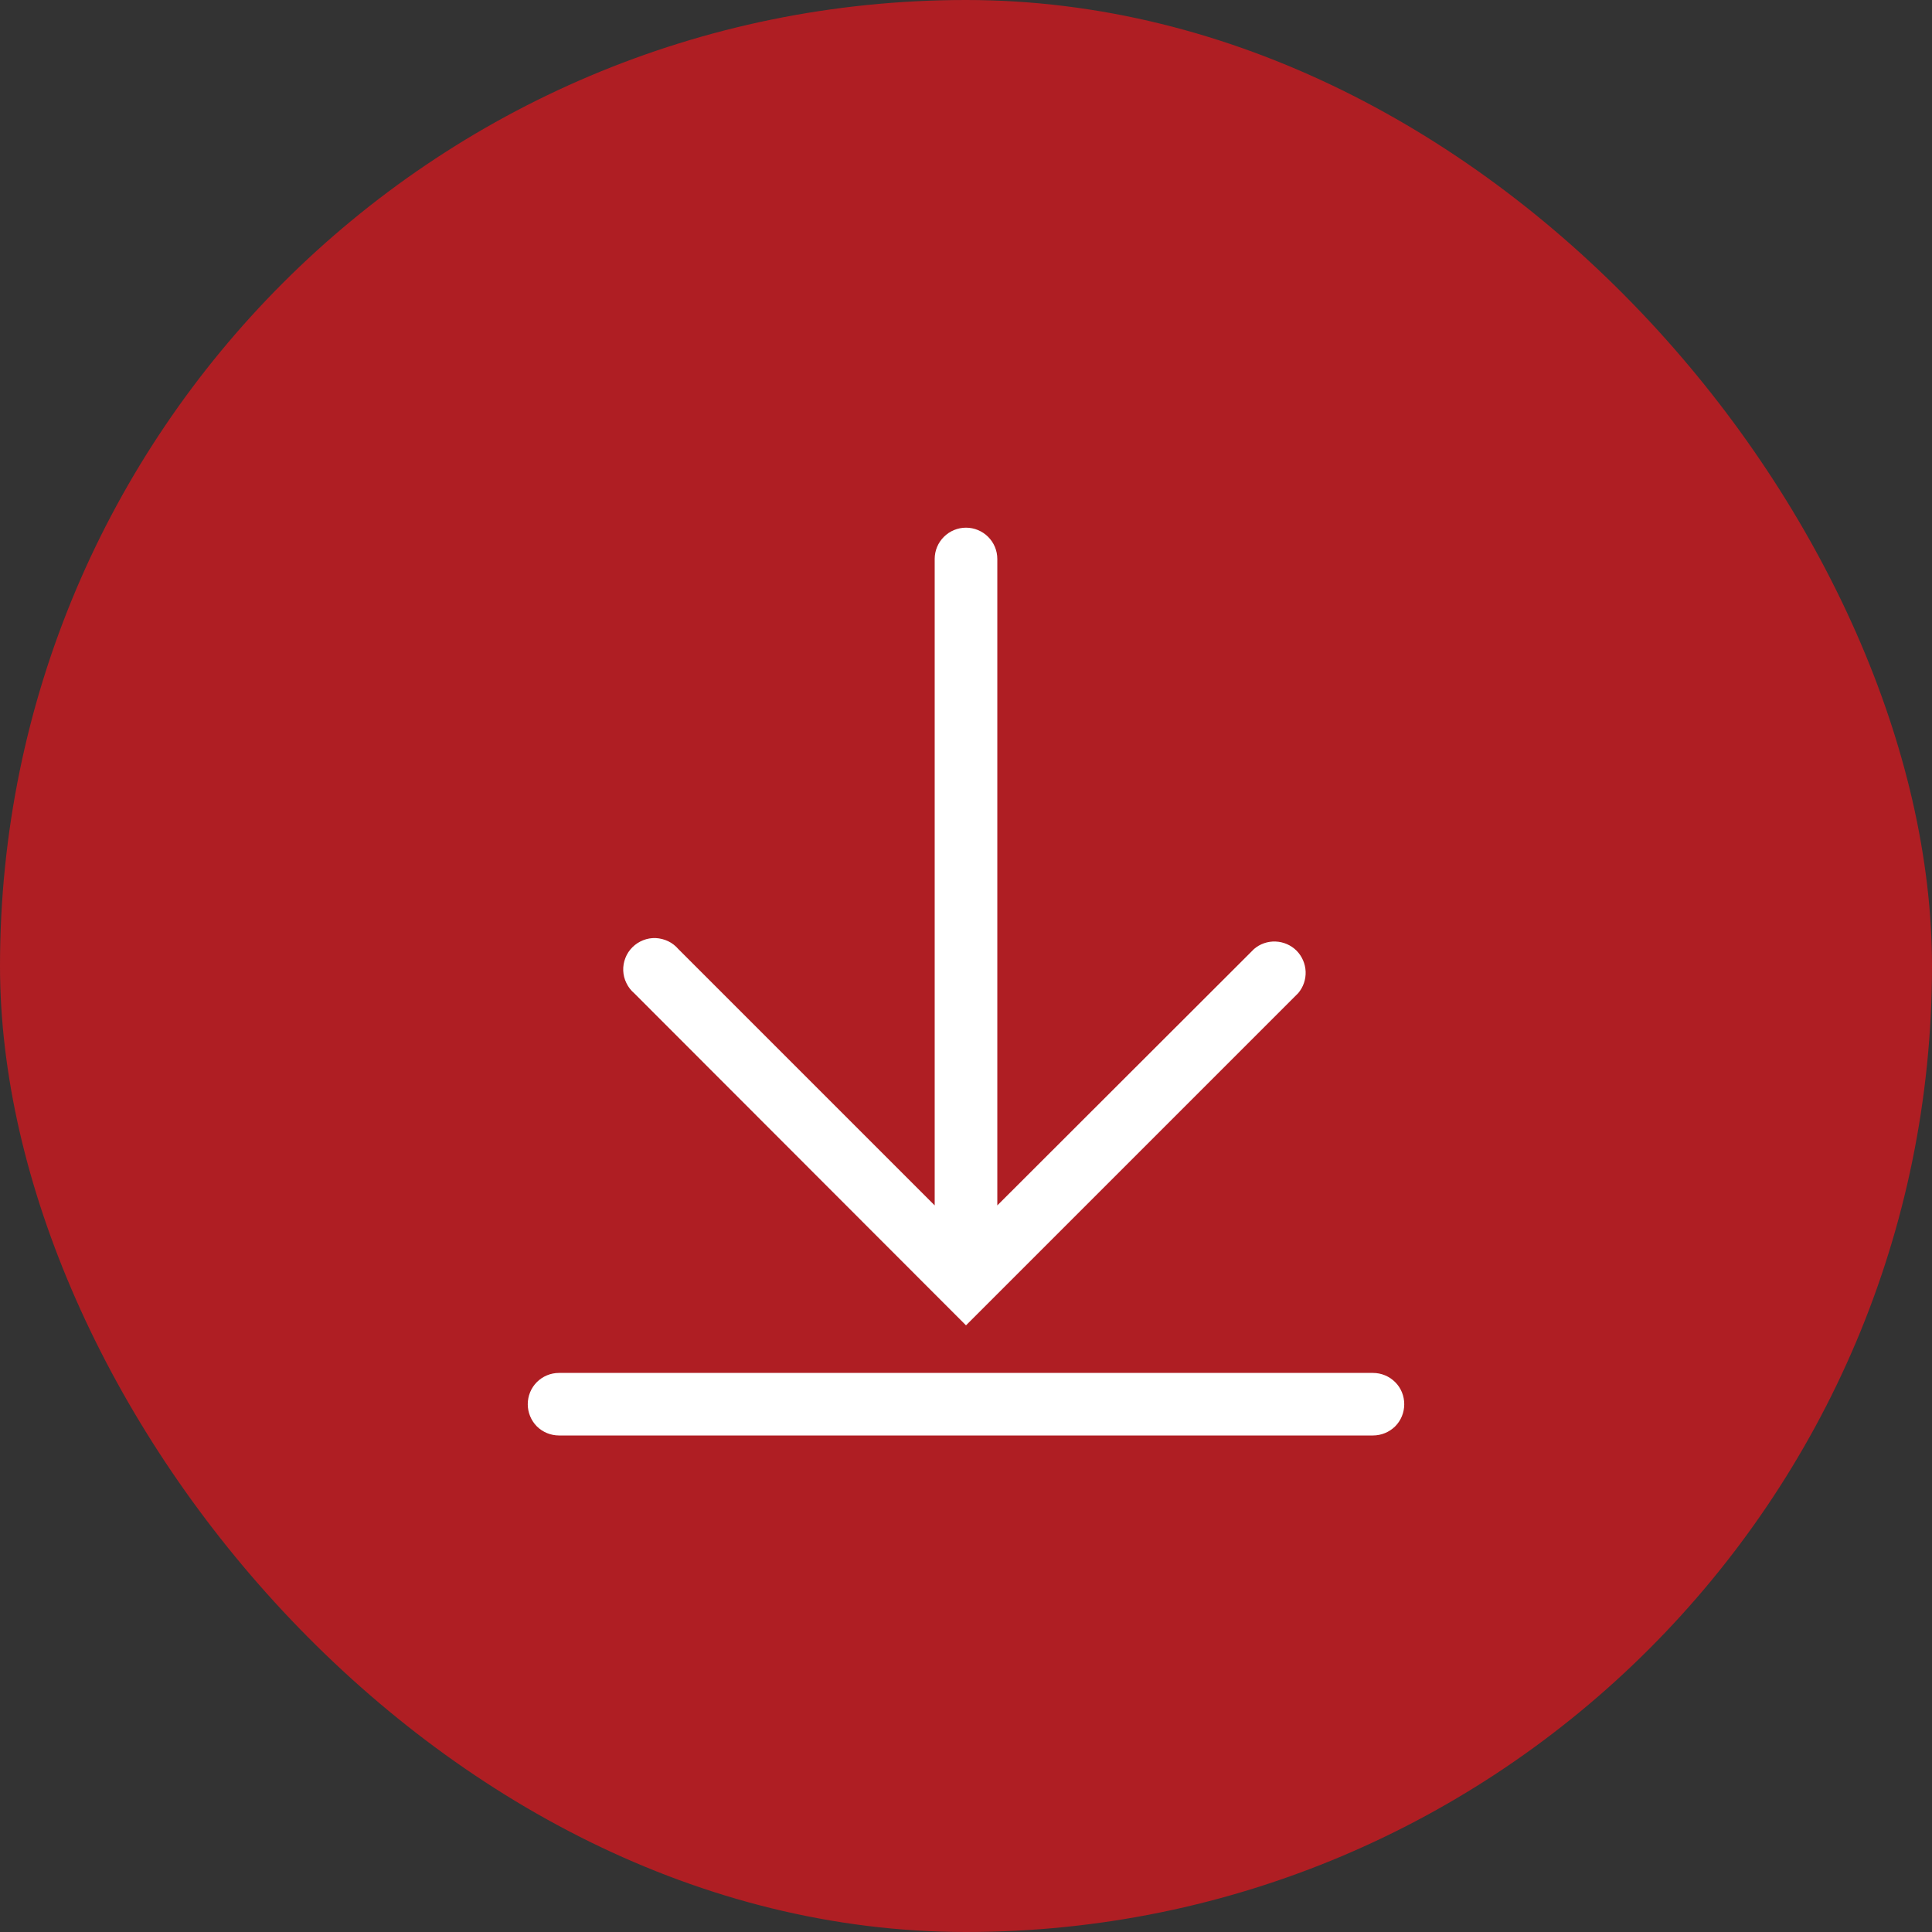
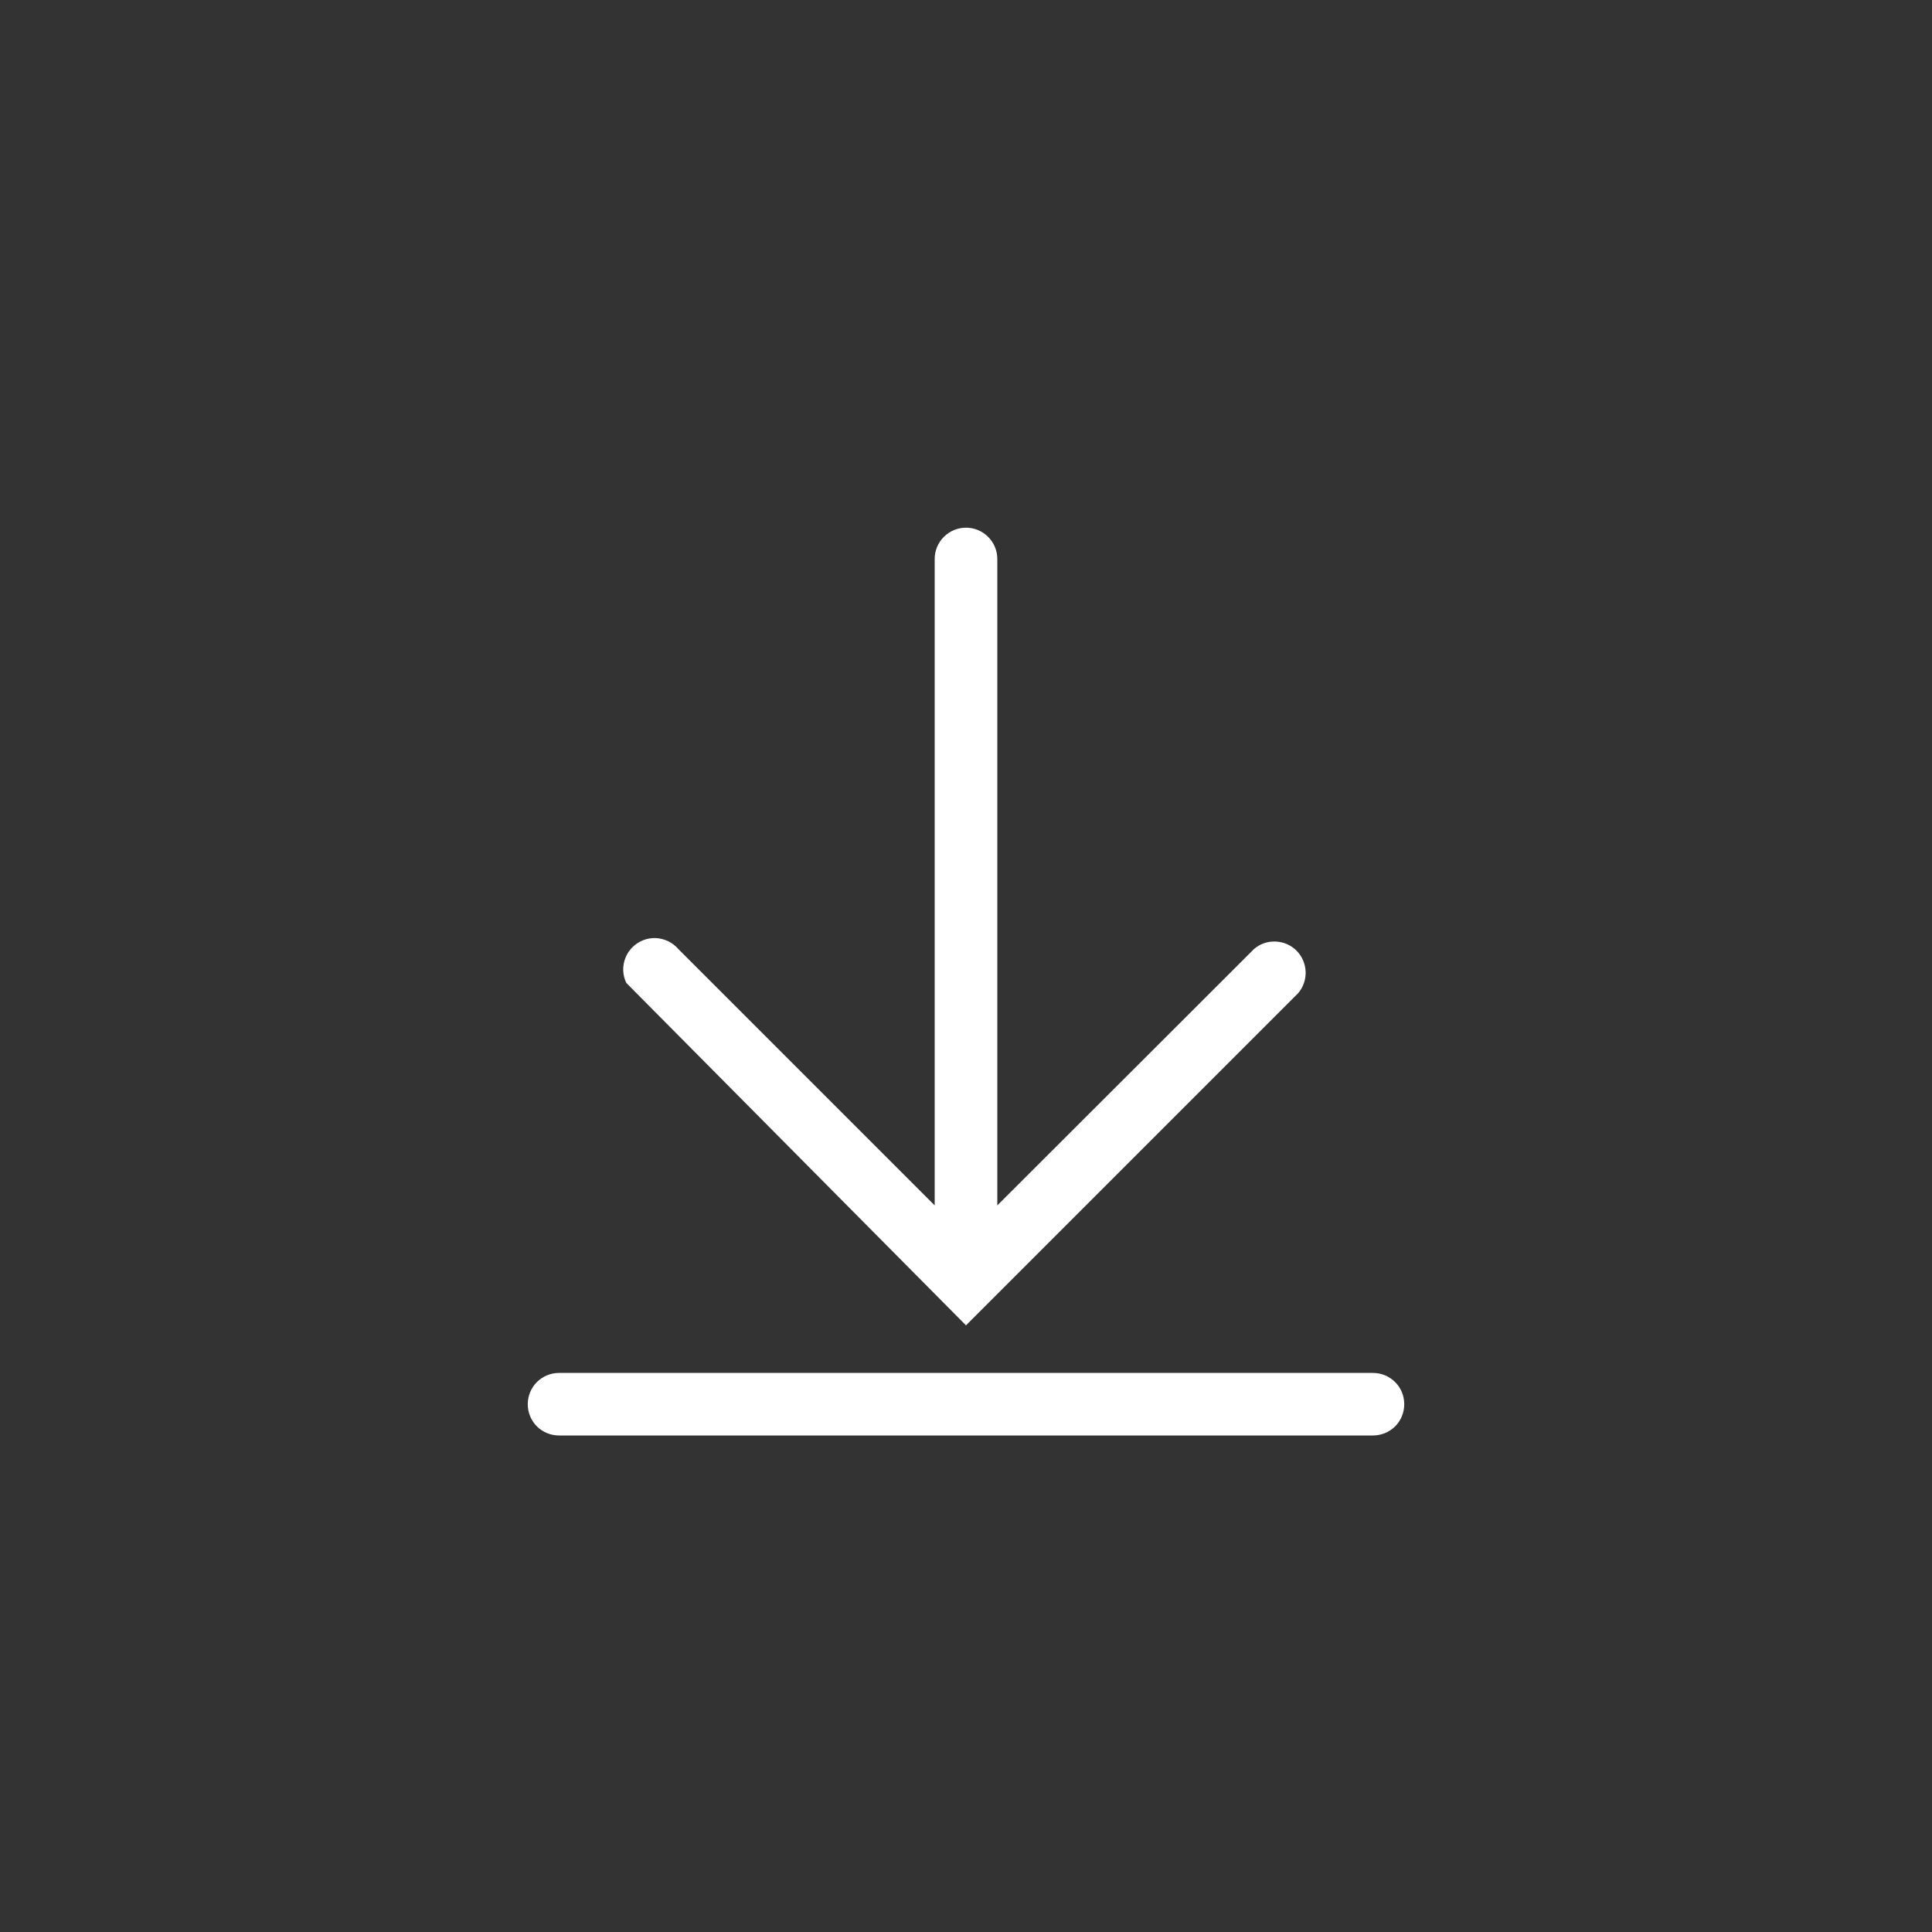
<svg xmlns="http://www.w3.org/2000/svg" width="24" height="24" viewBox="0 0 24 24" fill="none">
  <rect x="0" y="0" width="24" height="24" fill="#333333" stroke="none" />
-   <rect width="24" height="24" rx="12" fill="#AF1E23" />
  <g clip-path="url(#clip0_1187_2000)">
    <path d="M17.055 17.055H6.944C6.841 17.055 6.742 17.096 6.669 17.169C6.597 17.241 6.556 17.34 6.556 17.444C6.556 17.547 6.597 17.646 6.669 17.719C6.742 17.791 6.841 17.832 6.944 17.832H17.055C17.159 17.832 17.258 17.791 17.331 17.719C17.404 17.646 17.444 17.547 17.444 17.444C17.444 17.34 17.404 17.241 17.331 17.169C17.258 17.096 17.159 17.055 17.055 17.055Z" fill="white" />
-     <path d="M12 16.464L16.126 12.338C16.19 12.263 16.223 12.167 16.219 12.069C16.215 11.972 16.175 11.879 16.106 11.809C16.036 11.74 15.944 11.7 15.846 11.696C15.748 11.692 15.652 11.725 15.578 11.789L12.389 14.974V6.944C12.389 6.84 12.348 6.742 12.275 6.669C12.202 6.596 12.103 6.555 12 6.555C11.897 6.555 11.798 6.596 11.725 6.669C11.652 6.742 11.611 6.84 11.611 6.944V14.974L8.426 11.789C8.391 11.748 8.348 11.715 8.3 11.692C8.252 11.669 8.199 11.656 8.146 11.653C8.092 11.651 8.039 11.66 7.989 11.68C7.939 11.7 7.894 11.729 7.856 11.767C7.818 11.805 7.788 11.85 7.769 11.9C7.749 11.95 7.74 12.004 7.742 12.057C7.744 12.111 7.757 12.163 7.781 12.211C7.804 12.26 7.837 12.303 7.878 12.338L12 16.464Z" fill="white" />
+     <path d="M12 16.464L16.126 12.338C16.19 12.263 16.223 12.167 16.219 12.069C16.215 11.972 16.175 11.879 16.106 11.809C16.036 11.74 15.944 11.7 15.846 11.696C15.748 11.692 15.652 11.725 15.578 11.789L12.389 14.974V6.944C12.389 6.84 12.348 6.742 12.275 6.669C12.202 6.596 12.103 6.555 12 6.555C11.897 6.555 11.798 6.596 11.725 6.669C11.652 6.742 11.611 6.84 11.611 6.944V14.974L8.426 11.789C8.391 11.748 8.348 11.715 8.3 11.692C8.252 11.669 8.199 11.656 8.146 11.653C8.092 11.651 8.039 11.66 7.989 11.68C7.939 11.7 7.894 11.729 7.856 11.767C7.818 11.805 7.788 11.85 7.769 11.9C7.749 11.95 7.74 12.004 7.742 12.057C7.744 12.111 7.757 12.163 7.781 12.211L12 16.464Z" fill="white" />
  </g>
  <defs>
    <clipPath id="clip0_1187_2000">
      <rect width="14" height="14" fill="white" transform="translate(5 5)" />
    </clipPath>
  </defs>
</svg>